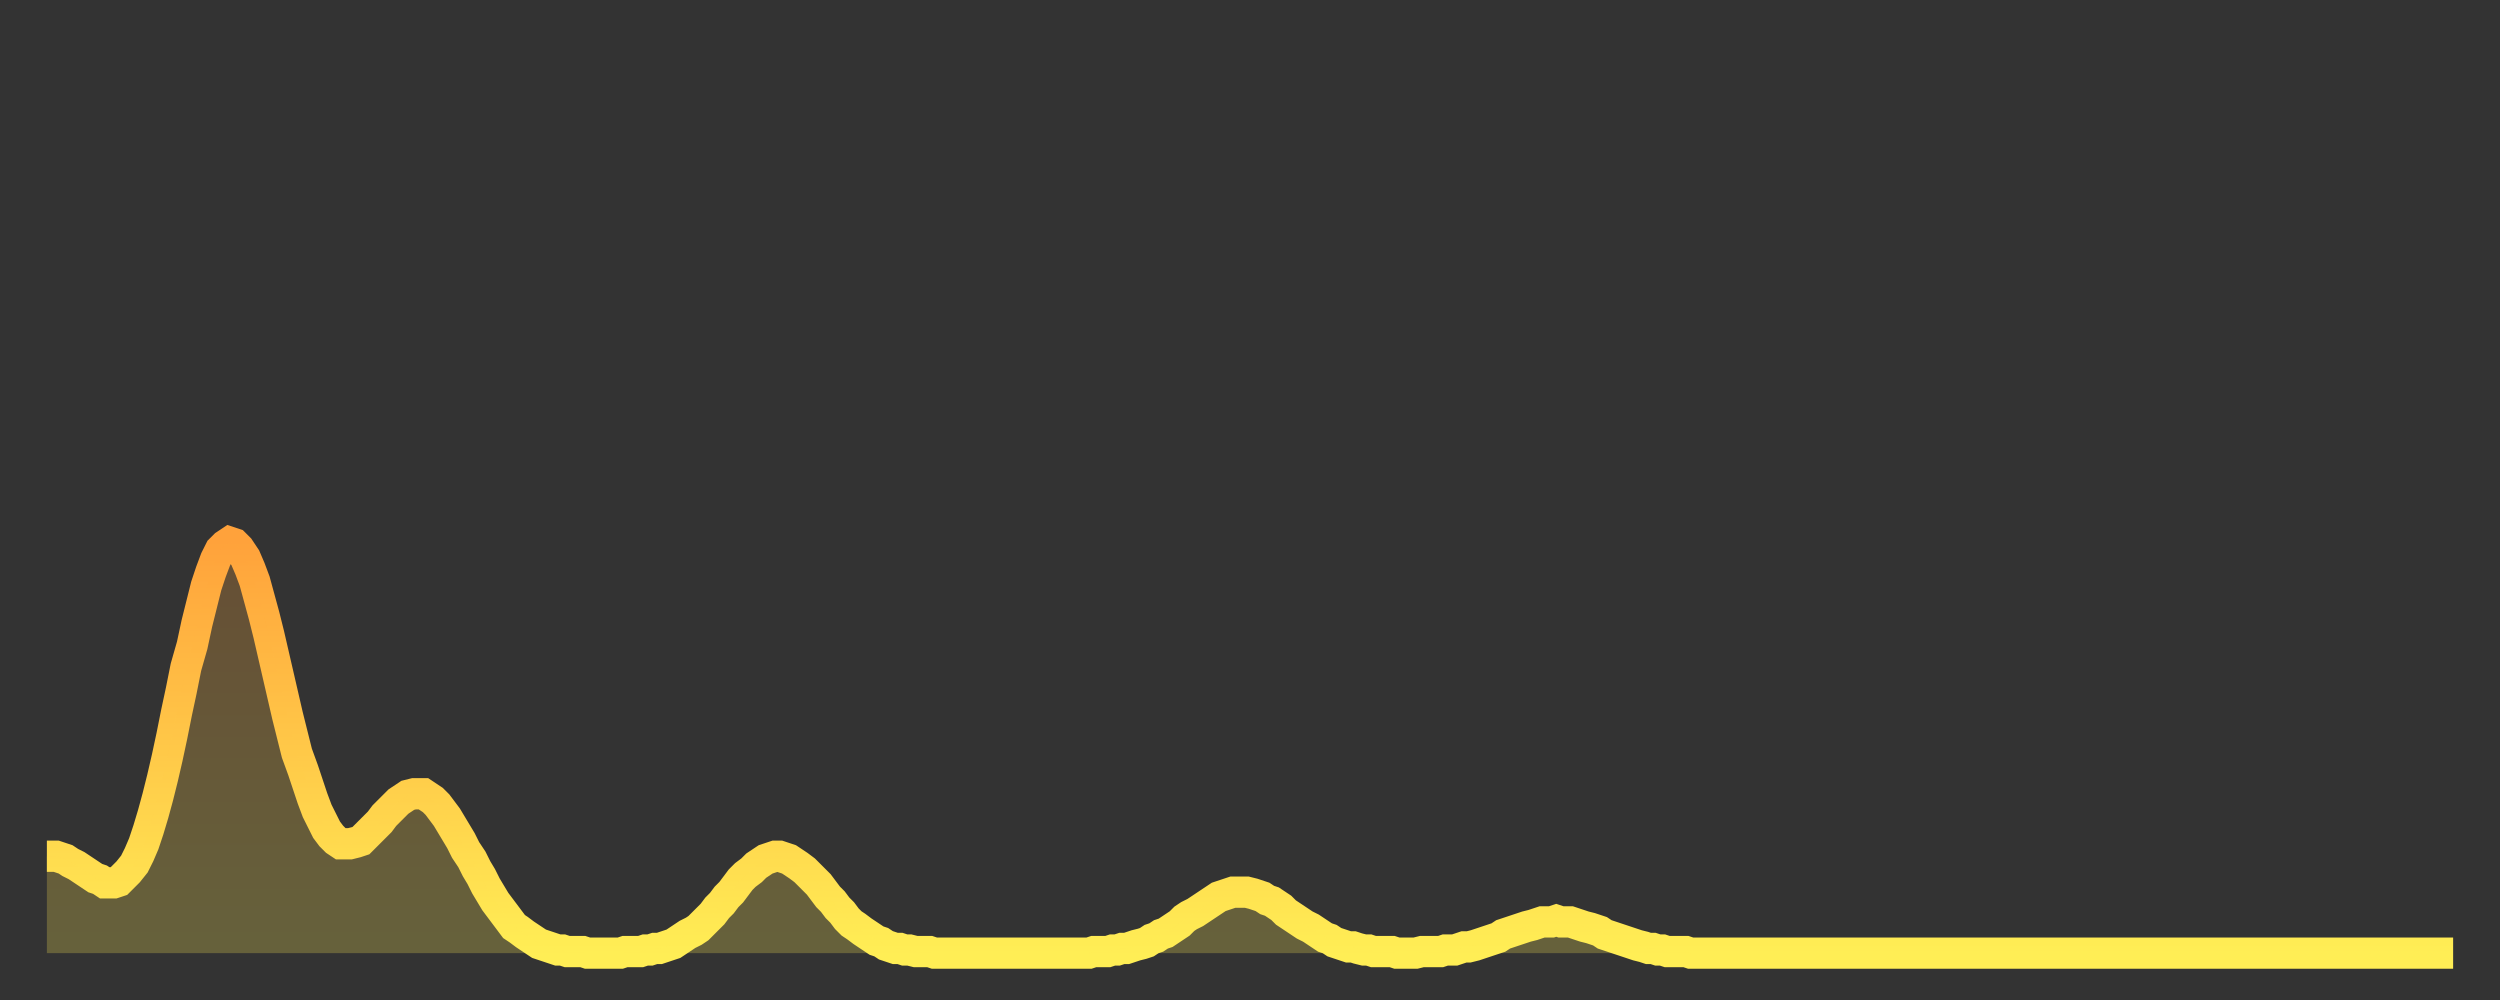
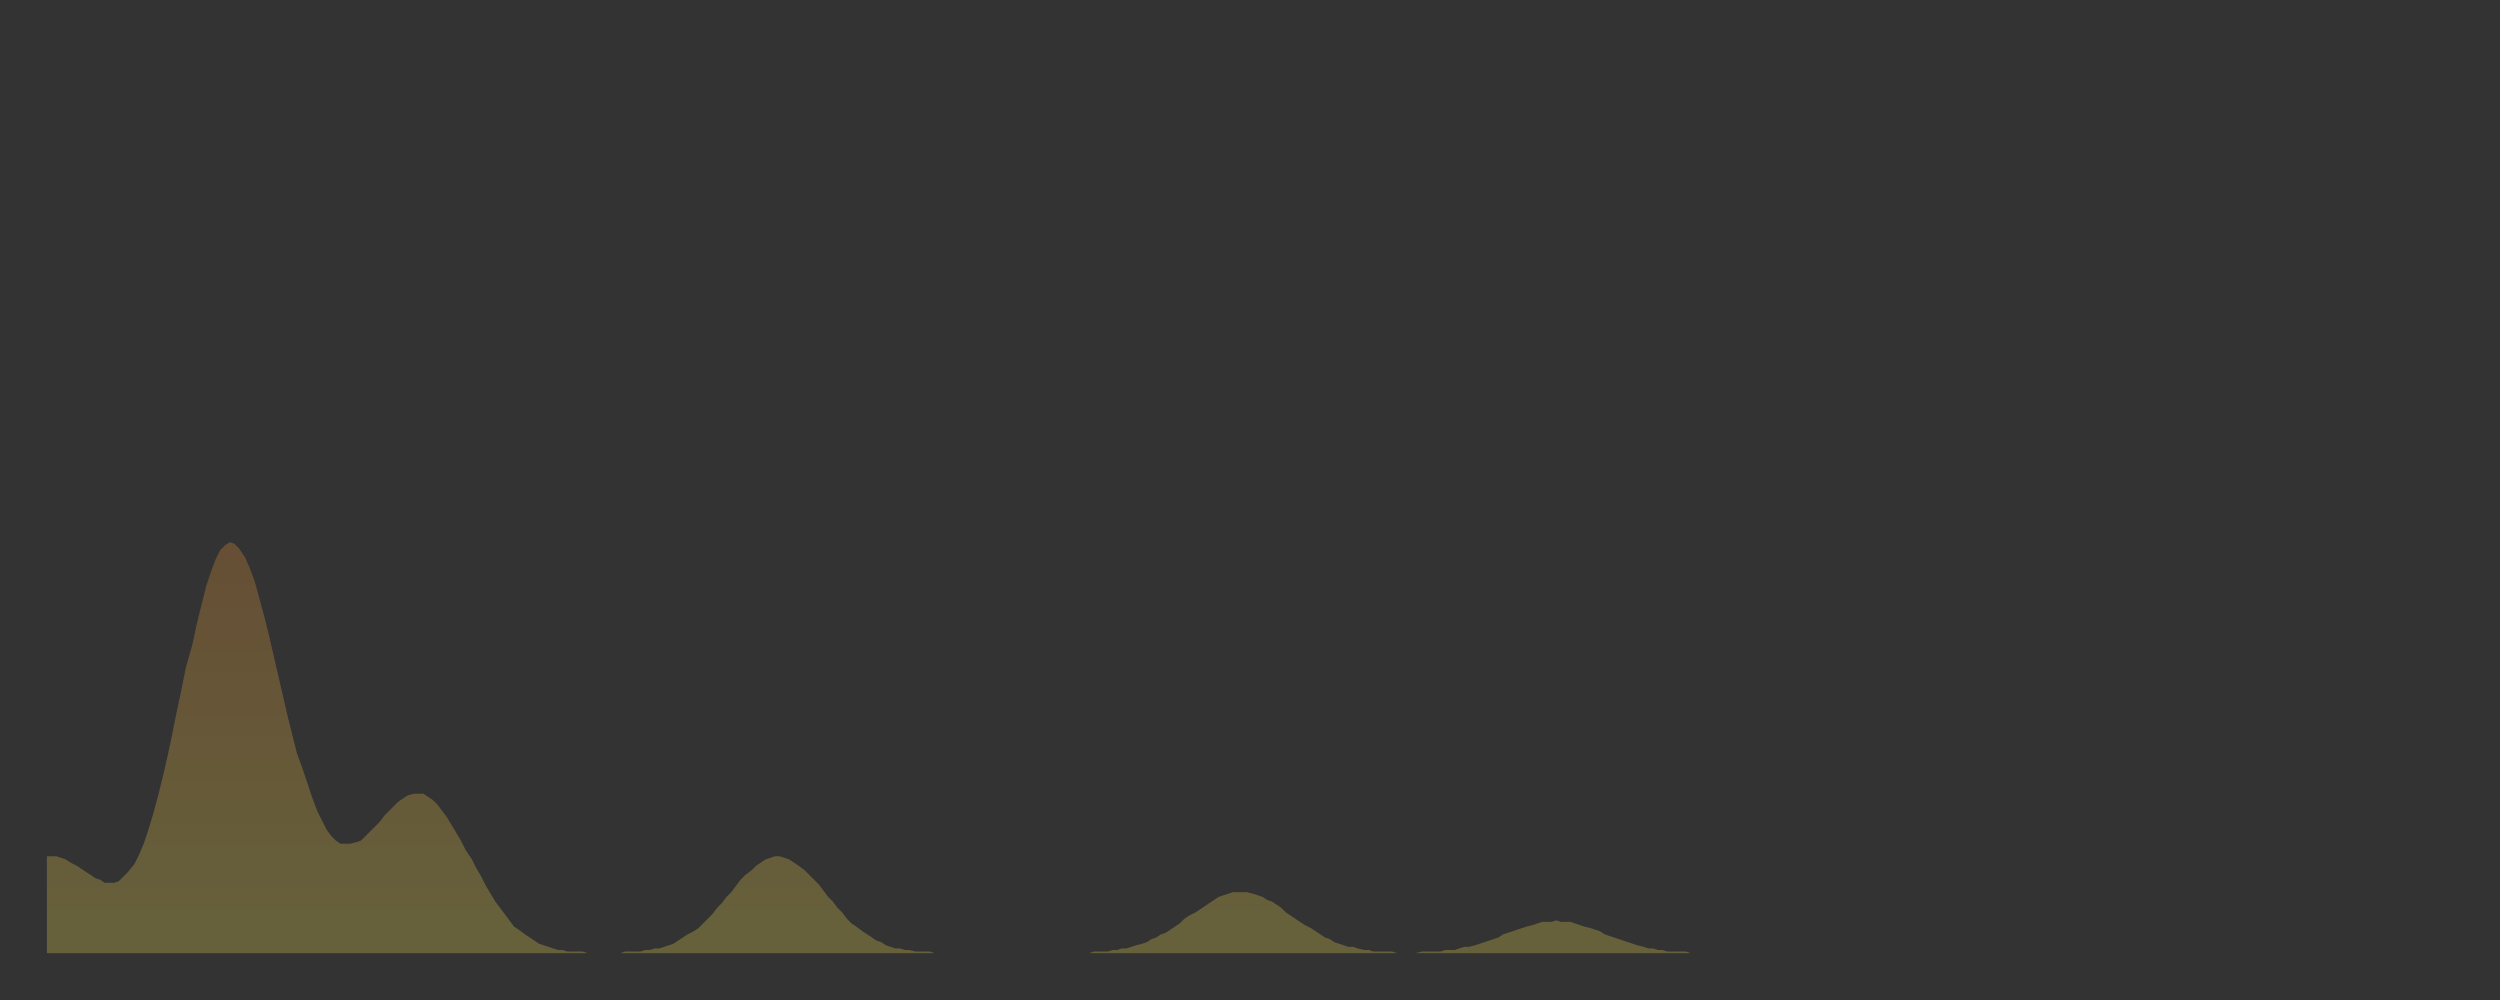
<svg xmlns="http://www.w3.org/2000/svg" baseProfile="full" height="64" version="1.1" width="160">
  <rect width="100%" height="100%" fill="#333333" stroke="none" />
  <defs>
    <linearGradient id="id1577976" x1="0" x2="0" y1="0" y2="1">
      <stop offset="0%" stop-color="#ffa23b" />
      <stop offset="50%" stop-color="#ffc848" />
      <stop offset="100%" stop-color="#ffee55" />
    </linearGradient>
  </defs>
  <g transform="translate(3,3)">
    <g>
-       <path d="M 0.0 51.8 0.3 51.8 0.6 51.8 0.9 51.9 1.2 52.0 1.5 52.2 1.9 52.4 2.2 52.6 2.5 52.8 2.8 53.0 3.1 53.2 3.4 53.3 3.7 53.5 4.0 53.5 4.3 53.5 4.6 53.4 4.9 53.1 5.2 52.8 5.6 52.3 5.9 51.7 6.2 51.0 6.5 50.1 6.8 49.1 7.1 48.0 7.4 46.8 7.7 45.5 8.0 44.1 8.3 42.6 8.6 41.2 8.9 39.7 9.3 38.3 9.6 36.9 9.9 35.7 10.2 34.5 10.5 33.6 10.8 32.8 11.1 32.2 11.4 31.9 11.7 31.7 12.0 31.8 12.3 32.1 12.7 32.7 13.0 33.4 13.3 34.2 13.6 35.3 13.9 36.4 14.2 37.6 14.5 38.9 14.8 40.2 15.1 41.5 15.4 42.8 15.7 44.0 16.0 45.2 16.4 46.3 16.7 47.2 17.0 48.1 17.3 48.9 17.6 49.5 17.9 50.1 18.2 50.5 18.5 50.8 18.8 51.0 19.1 51.0 19.4 51.0 19.8 50.9 20.1 50.8 20.4 50.5 20.7 50.2 21.0 49.9 21.3 49.6 21.6 49.2 21.9 48.9 22.2 48.6 22.5 48.3 22.8 48.1 23.1 47.9 23.5 47.8 23.8 47.8 24.1 47.8 24.4 48.0 24.7 48.2 25.0 48.5 25.3 48.9 25.6 49.3 25.9 49.8 26.2 50.3 26.5 50.8 26.8 51.4 27.2 52.0 27.5 52.6 27.8 53.1 28.1 53.7 28.4 54.2 28.7 54.7 29.0 55.1 29.3 55.5 29.6 55.9 29.9 56.3 30.2 56.5 30.6 56.8 30.9 57.0 31.2 57.2 31.5 57.4 31.8 57.5 32.1 57.6 32.4 57.7 32.7 57.8 33.0 57.8 33.3 57.9 33.6 57.9 33.9 57.9 34.3 57.9 34.6 58.0 34.9 58.0 35.2 58.0 35.5 58.0 35.8 58.0 36.1 58.0 36.4 58.0 36.7 58.0 37.0 57.9 37.3 57.9 37.7 57.9 38.0 57.9 38.3 57.8 38.6 57.8 38.9 57.7 39.2 57.7 39.5 57.6 39.8 57.5 40.1 57.4 40.4 57.2 40.7 57.0 41.0 56.8 41.4 56.6 41.7 56.4 42.0 56.1 42.3 55.8 42.6 55.5 42.9 55.1 43.2 54.8 43.5 54.4 43.8 54.1 44.1 53.7 44.4 53.3 44.7 53.0 45.1 52.7 45.4 52.4 45.7 52.2 46.0 52.0 46.3 51.9 46.6 51.8 46.9 51.8 47.2 51.9 47.5 52.0 47.8 52.2 48.1 52.4 48.5 52.7 48.8 53.0 49.1 53.3 49.4 53.6 49.7 54.0 50.0 54.4 50.3 54.7 50.6 55.1 50.9 55.4 51.2 55.8 51.5 56.1 51.8 56.3 52.2 56.6 52.5 56.8 52.8 57.0 53.1 57.2 53.4 57.3 53.7 57.5 54.0 57.6 54.3 57.7 54.6 57.7 54.9 57.8 55.2 57.8 55.6 57.9 55.9 57.9 56.2 57.9 56.5 57.9 56.8 58.0 57.1 58.0 57.4 58.0 57.7 58.0 58.0 58.0 58.3 58.0 58.6 58.0 58.9 58.0 59.3 58.0 59.6 58.0 59.9 58.0 60.2 58.0 60.5 58.0 60.8 58.0 61.1 58.0 61.4 58.0 61.7 58.0 62.0 58.0 62.3 58.0 62.6 58.0 63.0 58.0 63.3 58.0 63.6 58.0 63.9 58.0 64.2 58.0 64.5 58.0 64.8 58.0 65.1 58.0 65.4 58.0 65.7 58.0 66.0 58.0 66.4 58.0 66.7 58.0 67.0 57.9 67.3 57.9 67.6 57.9 67.9 57.9 68.2 57.8 68.5 57.8 68.8 57.7 69.1 57.7 69.4 57.6 69.7 57.5 70.1 57.4 70.4 57.3 70.7 57.1 71.0 57.0 71.3 56.8 71.6 56.7 71.9 56.5 72.2 56.3 72.5 56.1 72.8 55.8 73.1 55.6 73.5 55.4 73.8 55.2 74.1 55.0 74.4 54.8 74.7 54.6 75.0 54.4 75.3 54.3 75.6 54.2 75.9 54.1 76.2 54.1 76.5 54.1 76.8 54.1 77.2 54.2 77.5 54.3 77.8 54.4 78.1 54.6 78.4 54.7 78.7 54.9 79.0 55.1 79.3 55.4 79.6 55.6 79.9 55.8 80.2 56.0 80.5 56.2 80.9 56.4 81.2 56.6 81.5 56.8 81.8 57.0 82.1 57.1 82.4 57.3 82.7 57.4 83.0 57.5 83.3 57.6 83.6 57.6 83.9 57.7 84.3 57.8 84.6 57.8 84.9 57.9 85.2 57.9 85.5 57.9 85.8 57.9 86.1 57.9 86.4 58.0 86.7 58.0 87.0 58.0 87.3 58.0 87.6 58.0 88.0 57.9 88.3 57.9 88.6 57.9 88.9 57.9 89.2 57.9 89.5 57.8 89.8 57.8 90.1 57.8 90.4 57.7 90.7 57.6 91.0 57.6 91.4 57.5 91.7 57.4 92.0 57.3 92.3 57.2 92.6 57.1 92.9 57.0 93.2 56.8 93.5 56.7 93.8 56.6 94.1 56.5 94.4 56.4 94.7 56.3 95.1 56.2 95.4 56.1 95.7 56.0 96.0 56.0 96.3 56.0 96.6 55.9 96.9 56.0 97.2 56.0 97.5 56.0 97.8 56.1 98.1 56.2 98.4 56.3 98.8 56.4 99.1 56.5 99.4 56.6 99.7 56.8 100.0 56.9 100.3 57.0 100.6 57.1 100.9 57.2 101.2 57.3 101.5 57.4 101.8 57.5 102.2 57.6 102.5 57.7 102.8 57.7 103.1 57.8 103.4 57.8 103.7 57.9 104.0 57.9 104.3 57.9 104.6 57.9 104.9 57.9 105.2 58.0 105.5 58.0 105.9 58.0 106.2 58.0 106.5 58.0 106.8 58.0 107.1 58.0 107.4 58.0 107.7 58.0 108.0 58.0 108.3 58.0 108.6 58.0 108.9 58.0 109.3 58.0 109.6 58.0 109.9 58.0 110.2 58.0 110.5 58.0 110.8 58.0 111.1 58.0 111.4 58.0 111.7 58.0 112.0 58.0 112.3 58.0 112.6 58.0 113.0 58.0 113.3 58.0 113.6 58.0 113.9 58.0 114.2 58.0 114.5 58.0 114.8 58.0 115.1 58.0 115.4 58.0 115.7 58.0 116.0 58.0 116.3 58.0 116.7 58.0 117.0 58.0 117.3 58.0 117.6 58.0 117.9 58.0 118.2 58.0 118.5 58.0 118.8 58.0 119.1 58.0 119.4 58.0 119.7 58.0 120.1 58.0 120.4 58.0 120.7 58.0 121.0 58.0 121.3 58.0 121.6 58.0 121.9 58.0 122.2 58.0 122.5 58.0 122.8 58.0 123.1 58.0 123.4 58.0 123.8 58.0 124.1 58.0 124.4 58.0 124.7 58.0 125.0 58.0 125.3 58.0 125.6 58.0 125.9 58.0 126.2 58.0 126.5 58.0 126.8 58.0 127.2 58.0 127.5 58.0 127.8 58.0 128.1 58.0 128.4 58.0 128.7 58.0 129.0 58.0 129.3 58.0 129.6 58.0 129.9 58.0 130.2 58.0 130.5 58.0 130.9 58.0 131.2 58.0 131.5 58.0 131.8 58.0 132.1 58.0 132.4 58.0 132.7 58.0 133.0 58.0 133.3 58.0 133.6 58.0 133.9 58.0 134.2 58.0 134.6 58.0 134.9 58.0 135.2 58.0 135.5 58.0 135.8 58.0 136.1 58.0 136.4 58.0 136.7 58.0 137.0 58.0 137.3 58.0 137.6 58.0 138.0 58.0 138.3 58.0 138.6 58.0 138.9 58.0 139.2 58.0 139.5 58.0 139.8 58.0 140.1 58.0 140.4 58.0 140.7 58.0 141.0 58.0 141.3 58.0 141.7 58.0 142.0 58.0 142.3 58.0 142.6 58.0 142.9 58.0 143.2 58.0 143.5 58.0 143.8 58.0 144.1 58.0 144.4 58.0 144.7 58.0 145.1 58.0 145.4 58.0 145.7 58.0 146.0 58.0 146.3 58.0 146.6 58.0 146.9 58.0 147.2 58.0 147.5 58.0 147.8 58.0 148.1 58.0 148.4 58.0 148.8 58.0 149.1 58.0 149.4 58.0 149.7 58.0 150.0 58.0 150.3 58.0 150.6 58.0 150.9 58.0 151.2 58.0 151.5 58.0 151.8 58.0 152.1 58.0 152.5 58.0 152.8 58.0 153.1 58.0 153.4 58.0 153.7 58.0 154.0 58.0" fill="none" id="graph-curve" opacity="1" stroke="url(#id1577976)" stroke-width="2" />
      <path d="M 0 58 L 0.0 51.8 0.3 51.8 0.6 51.8 0.9 51.9 1.2 52.0 1.5 52.2 1.9 52.4 2.2 52.6 2.5 52.8 2.8 53.0 3.1 53.2 3.4 53.3 3.7 53.5 4.0 53.5 4.3 53.5 4.6 53.4 4.9 53.1 5.2 52.8 5.6 52.3 5.9 51.7 6.2 51.0 6.5 50.1 6.8 49.1 7.1 48.0 7.4 46.8 7.7 45.5 8.0 44.1 8.3 42.6 8.6 41.2 8.9 39.7 9.3 38.3 9.6 36.9 9.9 35.7 10.2 34.5 10.5 33.6 10.8 32.8 11.1 32.2 11.4 31.9 11.7 31.7 12.0 31.8 12.3 32.1 12.7 32.7 13.0 33.4 13.3 34.2 13.6 35.3 13.9 36.4 14.2 37.6 14.5 38.9 14.8 40.2 15.1 41.5 15.4 42.8 15.7 44.0 16.0 45.2 16.4 46.3 16.7 47.2 17.0 48.1 17.3 48.9 17.6 49.5 17.9 50.1 18.2 50.5 18.5 50.8 18.8 51.0 19.1 51.0 19.4 51.0 19.8 50.9 20.1 50.8 20.4 50.5 20.7 50.2 21.0 49.9 21.3 49.6 21.6 49.2 21.9 48.9 22.2 48.6 22.5 48.3 22.8 48.1 23.1 47.9 23.5 47.8 23.8 47.8 24.1 47.8 24.4 48.0 24.7 48.2 25.0 48.5 25.3 48.9 25.6 49.3 25.9 49.8 26.2 50.3 26.5 50.8 26.8 51.4 27.2 52.0 27.5 52.6 27.8 53.1 28.1 53.7 28.4 54.2 28.7 54.7 29.0 55.1 29.3 55.5 29.6 55.9 29.9 56.3 30.2 56.5 30.6 56.8 30.9 57.0 31.2 57.2 31.5 57.4 31.8 57.5 32.1 57.6 32.4 57.7 32.7 57.8 33.0 57.8 33.3 57.9 33.6 57.9 33.9 57.9 34.3 57.9 34.6 58.0 34.9 58.0 35.2 58.0 35.5 58.0 35.8 58.0 36.1 58.0 36.4 58.0 36.7 58.0 37.0 57.9 37.3 57.9 37.7 57.9 38.0 57.9 38.3 57.8 38.6 57.8 38.9 57.7 39.2 57.7 39.5 57.6 39.8 57.5 40.1 57.4 40.4 57.2 40.7 57.0 41.0 56.8 41.4 56.6 41.7 56.4 42.0 56.1 42.3 55.8 42.6 55.5 42.9 55.1 43.2 54.8 43.5 54.4 43.8 54.1 44.1 53.7 44.4 53.3 44.7 53.0 45.1 52.7 45.4 52.4 45.7 52.2 46.0 52.0 46.3 51.9 46.6 51.8 46.9 51.8 47.2 51.9 47.5 52.0 47.8 52.2 48.1 52.4 48.5 52.7 48.8 53.0 49.1 53.3 49.4 53.6 49.7 54.0 50.0 54.4 50.3 54.7 50.6 55.1 50.9 55.4 51.2 55.8 51.5 56.1 51.8 56.3 52.2 56.6 52.5 56.8 52.8 57.0 53.1 57.2 53.4 57.3 53.7 57.5 54.0 57.6 54.3 57.7 54.6 57.7 54.9 57.8 55.2 57.8 55.6 57.9 55.9 57.9 56.2 57.9 56.5 57.9 56.8 58.0 57.1 58.0 57.4 58.0 57.7 58.0 58.0 58.0 58.3 58.0 58.6 58.0 58.9 58.0 59.3 58.0 59.6 58.0 59.9 58.0 60.2 58.0 60.5 58.0 60.8 58.0 61.1 58.0 61.4 58.0 61.7 58.0 62.0 58.0 62.3 58.0 62.6 58.0 63.0 58.0 63.3 58.0 63.6 58.0 63.9 58.0 64.2 58.0 64.5 58.0 64.8 58.0 65.1 58.0 65.4 58.0 65.7 58.0 66.0 58.0 66.4 58.0 66.7 58.0 67.0 57.9 67.3 57.9 67.6 57.9 67.9 57.9 68.2 57.8 68.5 57.8 68.8 57.7 69.1 57.7 69.4 57.6 69.7 57.5 70.1 57.4 70.4 57.3 70.7 57.1 71.0 57.0 71.3 56.8 71.6 56.7 71.9 56.5 72.2 56.3 72.5 56.1 72.8 55.8 73.1 55.6 73.5 55.4 73.8 55.2 74.1 55.0 74.4 54.8 74.7 54.6 75.0 54.4 75.3 54.3 75.6 54.2 75.9 54.1 76.2 54.1 76.5 54.1 76.8 54.1 77.2 54.2 77.5 54.3 77.8 54.4 78.1 54.6 78.4 54.7 78.7 54.9 79.0 55.1 79.3 55.4 79.6 55.6 79.9 55.8 80.2 56.0 80.5 56.2 80.9 56.4 81.2 56.6 81.5 56.8 81.8 57.0 82.1 57.1 82.4 57.3 82.7 57.4 83.0 57.5 83.3 57.6 83.6 57.6 83.9 57.7 84.3 57.8 84.6 57.8 84.9 57.9 85.2 57.9 85.5 57.9 85.8 57.9 86.1 57.9 86.4 58.0 86.7 58.0 87.0 58.0 87.3 58.0 87.6 58.0 88.0 57.9 88.3 57.9 88.6 57.9 88.9 57.9 89.2 57.9 89.5 57.8 89.8 57.8 90.1 57.8 90.4 57.7 90.7 57.6 91.0 57.6 91.4 57.5 91.7 57.4 92.0 57.3 92.3 57.2 92.6 57.1 92.9 57.0 93.2 56.8 93.5 56.7 93.8 56.6 94.1 56.5 94.4 56.4 94.7 56.3 95.1 56.2 95.4 56.1 95.7 56.0 96.0 56.0 96.3 56.0 96.6 55.9 96.9 56.0 97.2 56.0 97.5 56.0 97.8 56.1 98.1 56.2 98.4 56.3 98.8 56.4 99.1 56.5 99.4 56.6 99.7 56.8 100.0 56.9 100.3 57.0 100.6 57.1 100.9 57.2 101.2 57.3 101.5 57.4 101.8 57.5 102.2 57.6 102.5 57.7 102.8 57.7 103.1 57.8 103.4 57.8 103.7 57.9 104.0 57.9 104.3 57.9 104.6 57.9 104.9 57.9 105.2 58.0 105.5 58.0 105.9 58.0 106.2 58.0 106.5 58.0 106.8 58.0 107.1 58.0 107.4 58.0 107.7 58.0 108.0 58.0 108.3 58.0 108.6 58.0 108.9 58.0 109.3 58.0 109.6 58.0 109.9 58.0 110.2 58.0 110.5 58.0 110.8 58.0 111.1 58.0 111.4 58.0 111.7 58.0 112.0 58.0 112.3 58.0 112.6 58.0 113.0 58.0 113.3 58.0 113.6 58.0 113.9 58.0 114.2 58.0 114.5 58.0 114.8 58.0 115.1 58.0 115.4 58.0 115.7 58.0 116.0 58.0 116.3 58.0 116.7 58.0 117.0 58.0 117.3 58.0 117.6 58.0 117.9 58.0 118.2 58.0 118.5 58.0 118.8 58.0 119.1 58.0 119.4 58.0 119.7 58.0 120.1 58.0 120.4 58.0 120.7 58.0 121.0 58.0 121.3 58.0 121.6 58.0 121.9 58.0 122.2 58.0 122.5 58.0 122.8 58.0 123.1 58.0 123.4 58.0 123.8 58.0 124.1 58.0 124.4 58.0 124.7 58.0 125.0 58.0 125.3 58.0 125.6 58.0 125.9 58.0 126.2 58.0 126.5 58.0 126.8 58.0 127.2 58.0 127.5 58.0 127.8 58.0 128.1 58.0 128.4 58.0 128.7 58.0 129.0 58.0 129.3 58.0 129.6 58.0 129.9 58.0 130.2 58.0 130.5 58.0 130.9 58.0 131.2 58.0 131.5 58.0 131.8 58.0 132.1 58.0 132.4 58.0 132.7 58.0 133.0 58.0 133.3 58.0 133.6 58.0 133.9 58.0 134.2 58.0 134.6 58.0 134.9 58.0 135.2 58.0 135.5 58.0 135.8 58.0 136.1 58.0 136.4 58.0 136.7 58.0 137.0 58.0 137.3 58.0 137.6 58.0 138.0 58.0 138.3 58.0 138.6 58.0 138.9 58.0 139.2 58.0 139.5 58.0 139.8 58.0 140.1 58.0 140.4 58.0 140.7 58.0 141.0 58.0 141.3 58.0 141.7 58.0 142.0 58.0 142.3 58.0 142.6 58.0 142.9 58.0 143.2 58.0 143.5 58.0 143.8 58.0 144.1 58.0 144.4 58.0 144.7 58.0 145.1 58.0 145.4 58.0 145.7 58.0 146.0 58.0 146.3 58.0 146.6 58.0 146.9 58.0 147.2 58.0 147.5 58.0 147.8 58.0 148.1 58.0 148.4 58.0 148.8 58.0 149.1 58.0 149.4 58.0 149.7 58.0 150.0 58.0 150.3 58.0 150.6 58.0 150.9 58.0 151.2 58.0 151.5 58.0 151.8 58.0 152.1 58.0 152.5 58.0 152.8 58.0 153.1 58.0 153.4 58.0 153.7 58.0 154.0 58.0 154 58" fill="url(#id1577976)" fill-opacity=".25" id="graph-shadow" />
    </g>
  </g>
</svg>